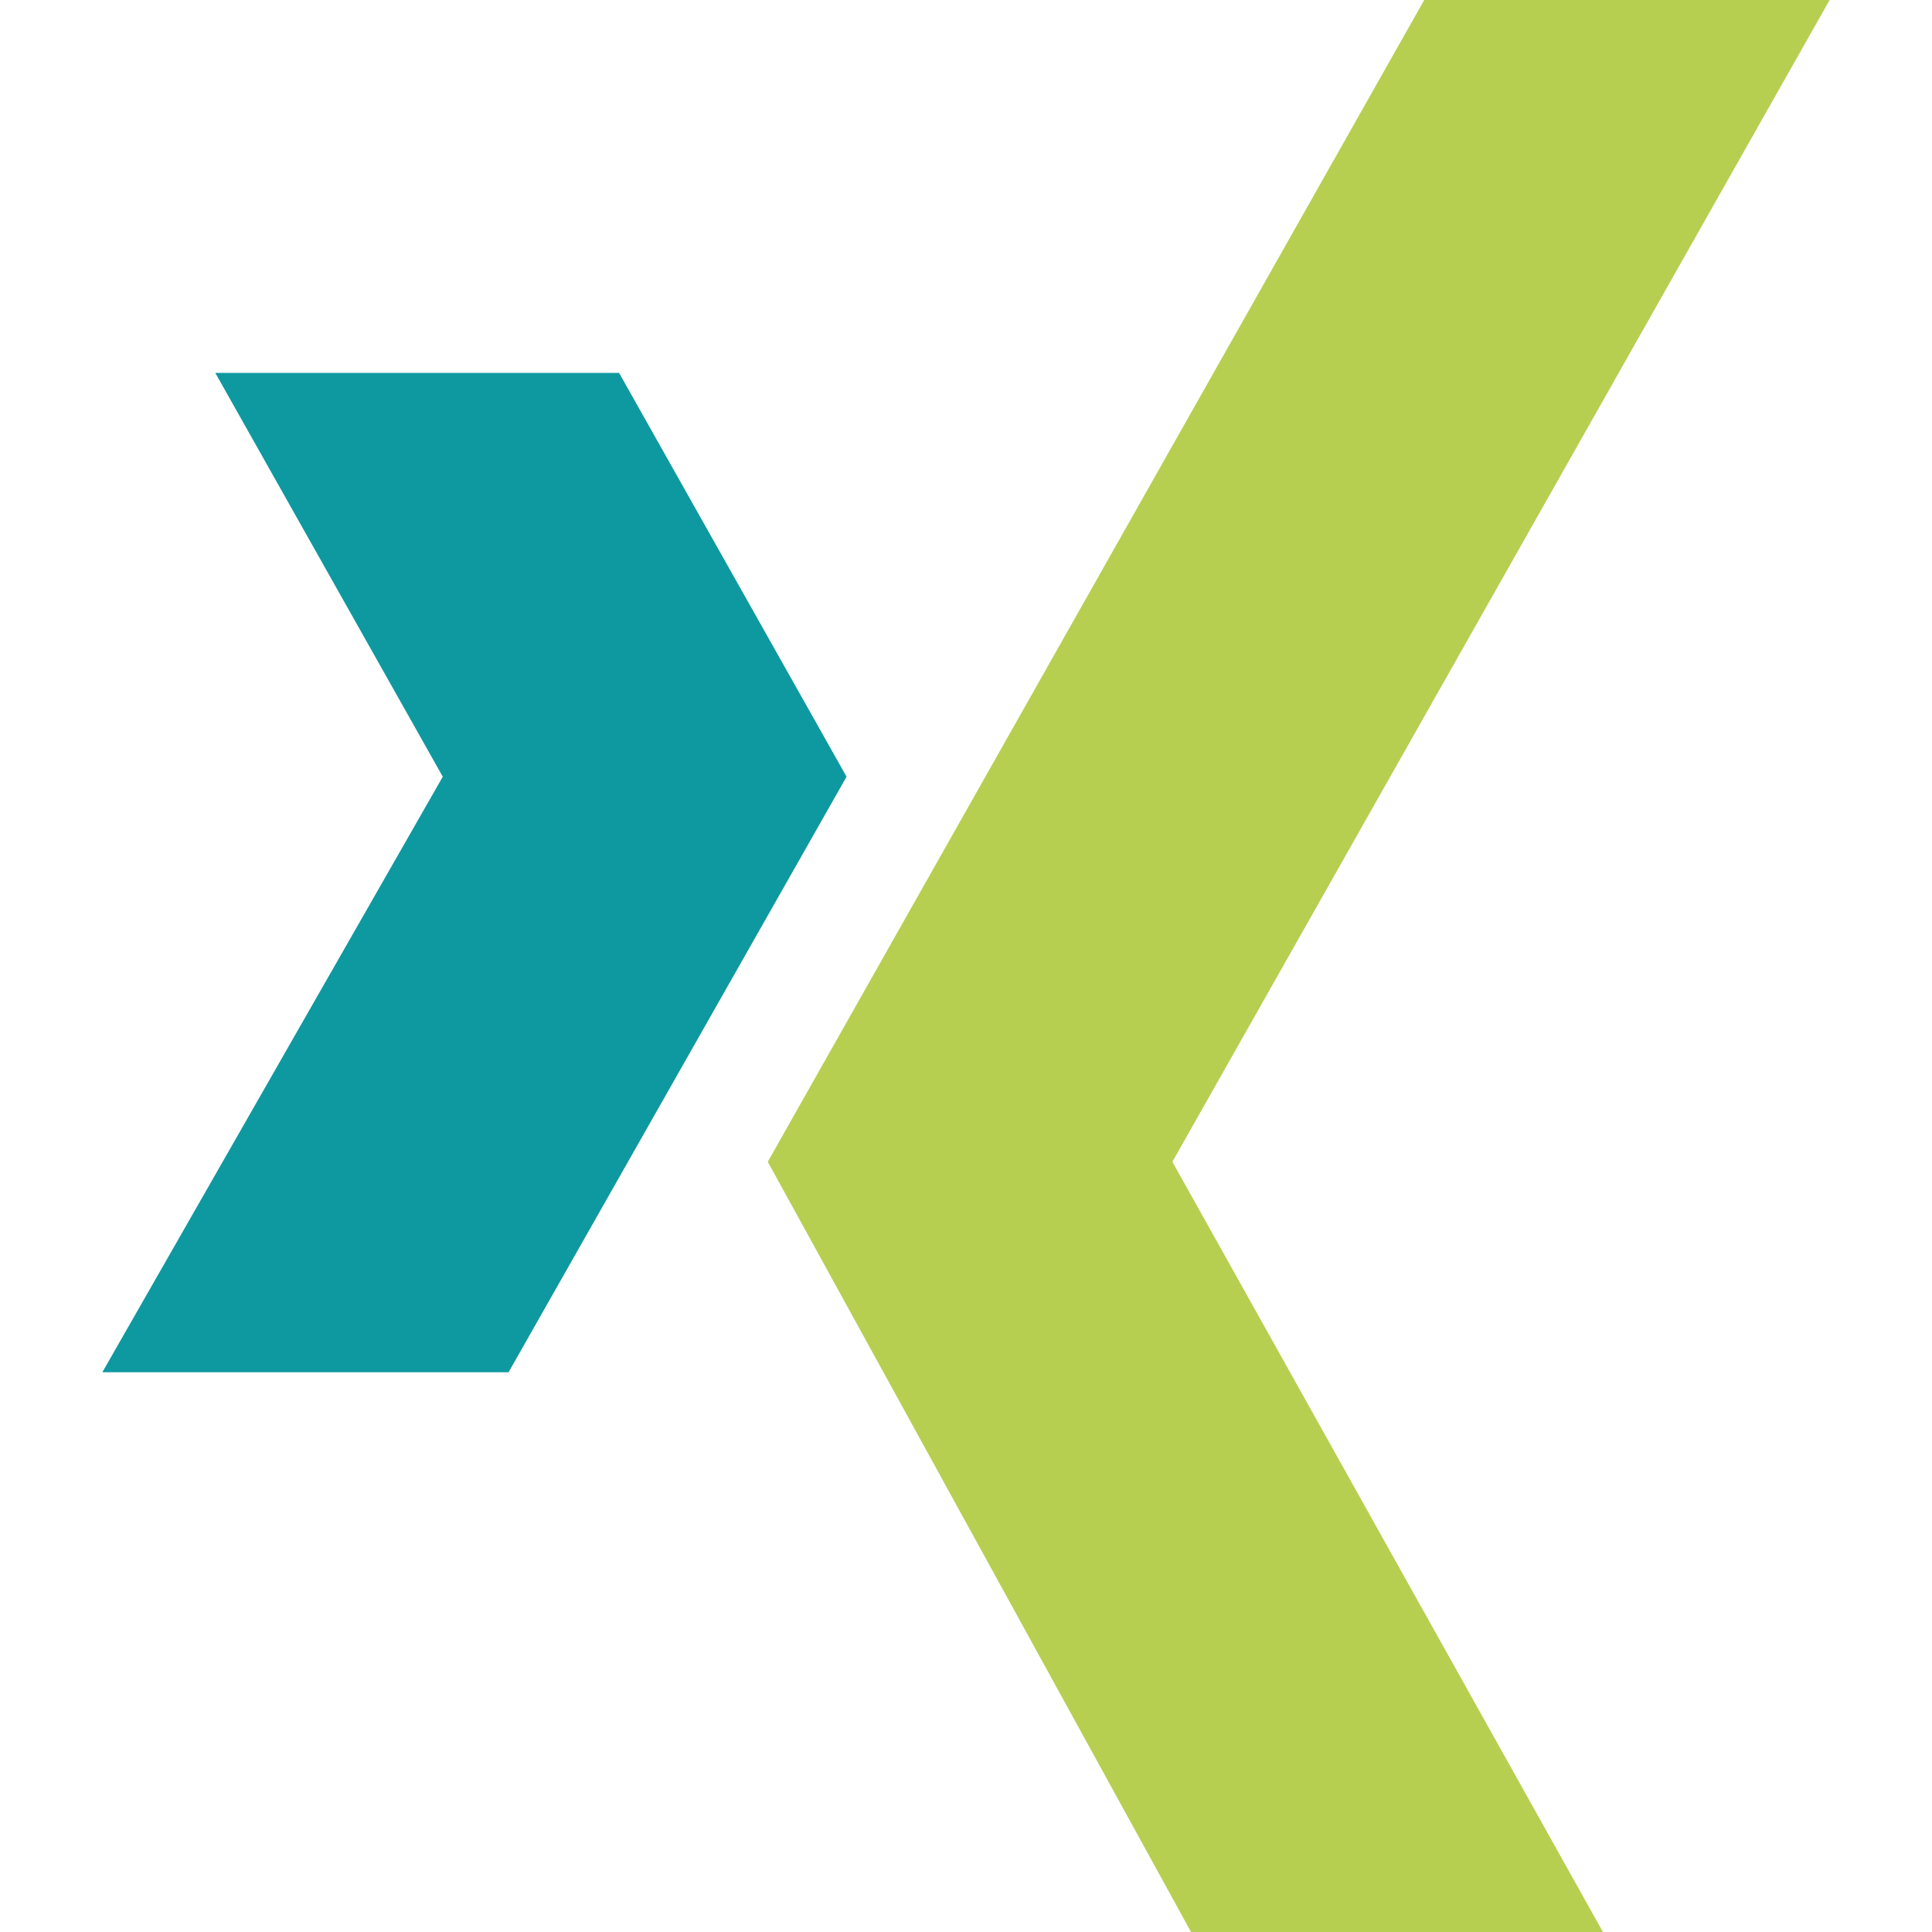
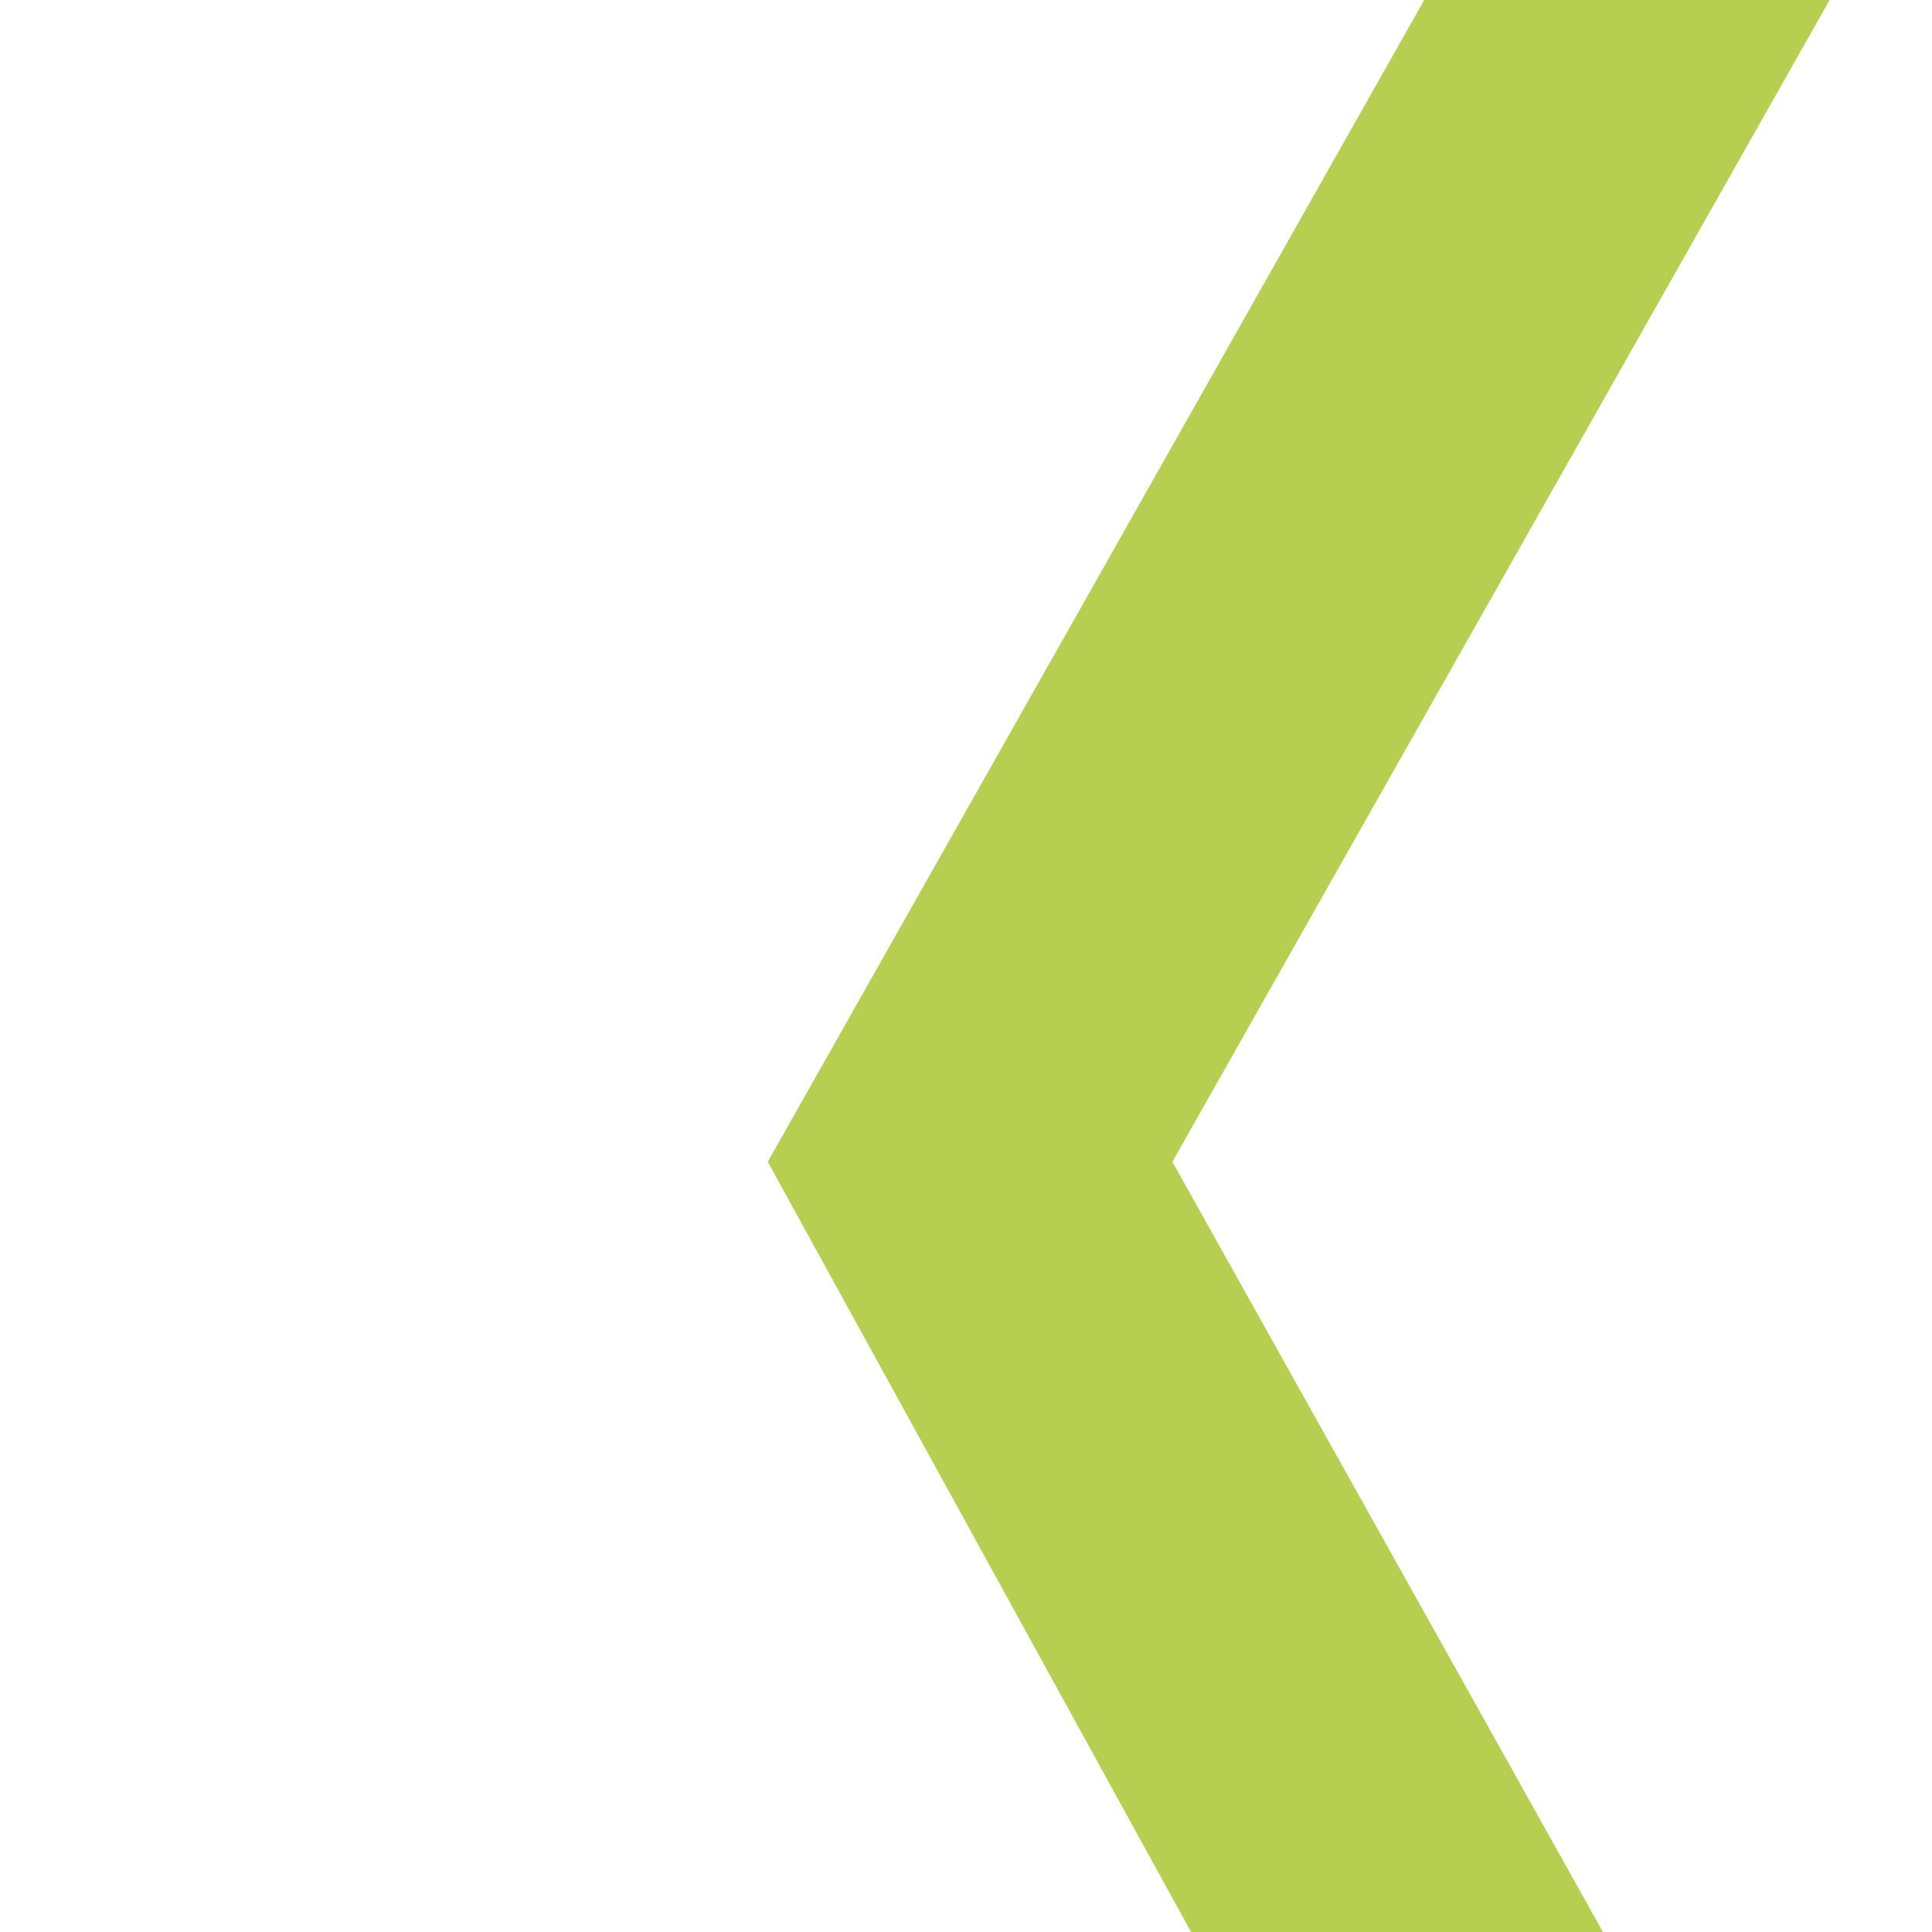
<svg xmlns="http://www.w3.org/2000/svg" id="Ebene_1" data-name="Ebene 1" viewBox="0 0 500 500">
  <defs>
    <style>
      .cls-1 {
        fill: #b6cf51;
      }

      .cls-1, .cls-2 {
        fill-rule: evenodd;
      }

      .cls-2 {
        fill: #0e99a0;
      }
    </style>
  </defs>
-   <polygon class="cls-2" points="55.72 96.51 114.59 201.01 26.49 355.13 131.62 355.13 219.09 201.01 160.22 96.51 55.72 96.51" />
  <polygon class="cls-1" points="368.59 0 198.7 300.67 308.24 500 414.84 500 303.41 300.67 473.51 0 368.59 0" />
</svg>